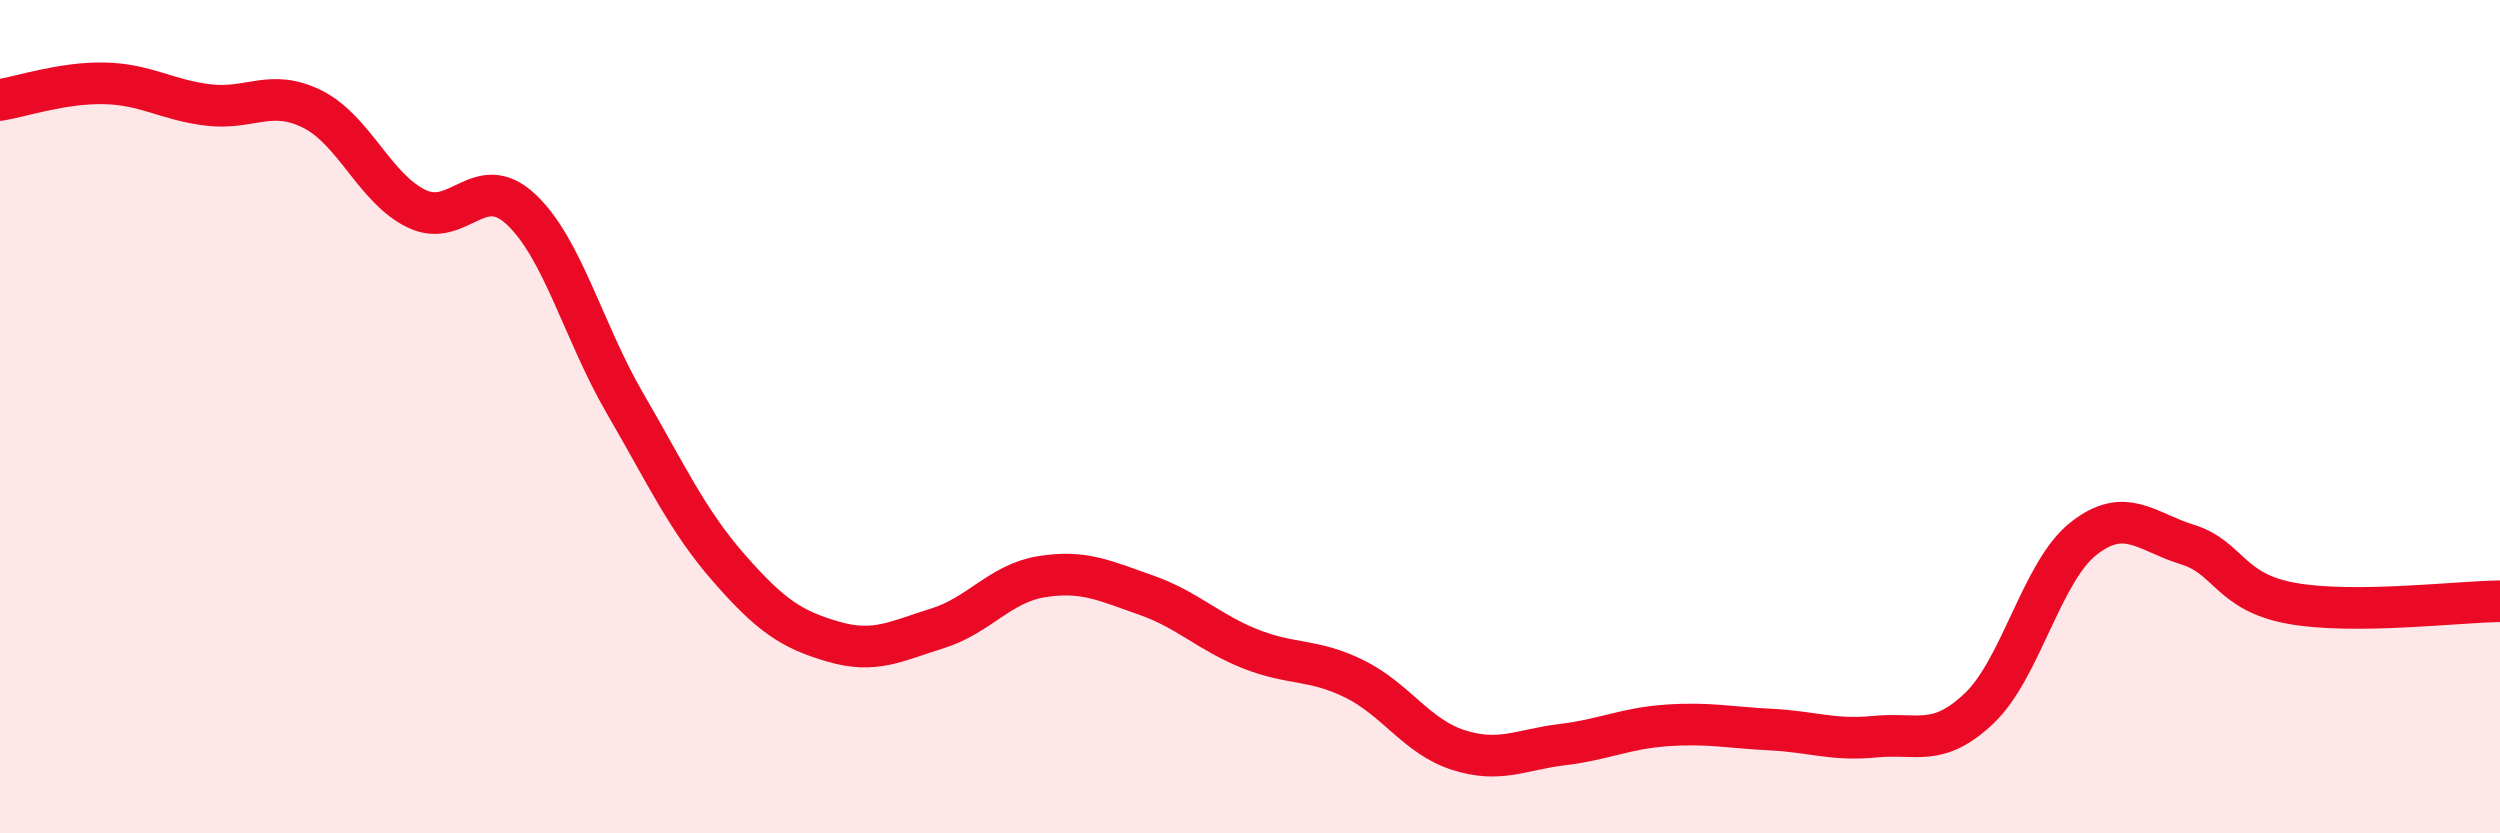
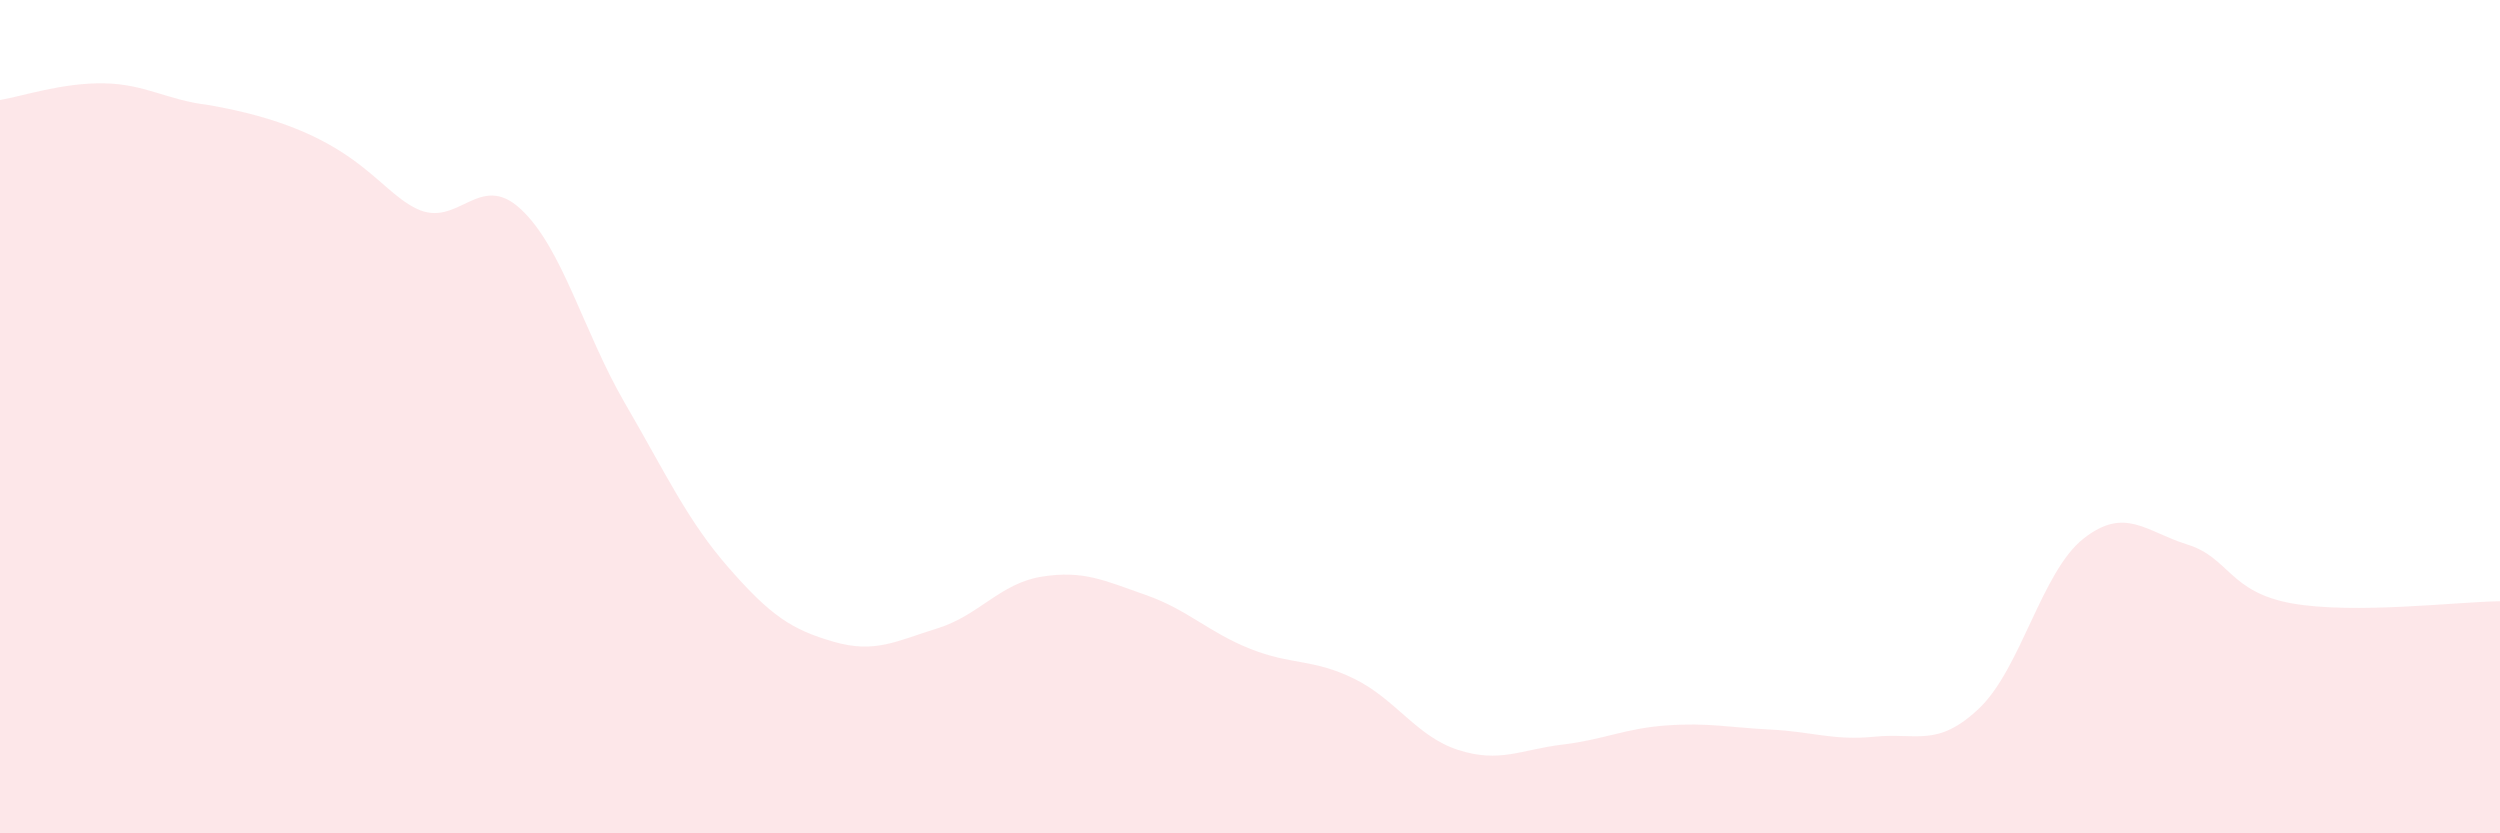
<svg xmlns="http://www.w3.org/2000/svg" width="60" height="20" viewBox="0 0 60 20">
-   <path d="M 0,2.4 C 0.5,2.32 1.5,1.98 2.5,2 C 3.5,2.02 4,2.4 5,2.52 C 6,2.64 6.5,2.12 7.5,2.62 C 8.5,3.12 9,4.53 10,5.01 C 11,5.49 11.5,4.09 12.5,5.02 C 13.5,5.95 14,7.96 15,9.68 C 16,11.4 16.5,12.5 17.5,13.64 C 18.5,14.78 19,15.11 20,15.4 C 21,15.69 21.5,15.39 22.5,15.08 C 23.5,14.77 24,14 25,13.84 C 26,13.68 26.5,13.93 27.5,14.28 C 28.5,14.63 29,15.17 30,15.57 C 31,15.97 31.5,15.8 32.5,16.29 C 33.5,16.78 34,17.68 35,18 C 36,18.32 36.5,17.99 37.5,17.87 C 38.5,17.75 39,17.48 40,17.41 C 41,17.34 41.5,17.46 42.5,17.51 C 43.5,17.56 44,17.78 45,17.68 C 46,17.58 46.5,17.95 47.5,17 C 48.5,16.05 49,13.72 50,12.93 C 51,12.14 51.5,12.76 52.5,13.07 C 53.5,13.38 53.5,14.21 55,14.48 C 56.5,14.75 59,14.44 60,14.43L60 20L0 20Z" fill="#EB0A25" opacity="0.1" stroke-linecap="round" stroke-linejoin="round" />
-   <path d="M 0,2.4 C 0.5,2.32 1.5,1.98 2.5,2 C 3.5,2.02 4,2.4 5,2.52 C 6,2.64 6.5,2.12 7.5,2.62 C 8.5,3.12 9,4.53 10,5.01 C 11,5.49 11.5,4.09 12.5,5.02 C 13.5,5.95 14,7.96 15,9.68 C 16,11.4 16.5,12.5 17.5,13.64 C 18.5,14.78 19,15.11 20,15.4 C 21,15.69 21.5,15.39 22.5,15.08 C 23.5,14.77 24,14 25,13.84 C 26,13.68 26.5,13.93 27.5,14.28 C 28.5,14.63 29,15.17 30,15.57 C 31,15.97 31.5,15.8 32.5,16.29 C 33.5,16.78 34,17.68 35,18 C 36,18.32 36.5,17.99 37.5,17.87 C 38.5,17.75 39,17.48 40,17.41 C 41,17.34 41.5,17.46 42.5,17.51 C 43.5,17.56 44,17.78 45,17.68 C 46,17.58 46.5,17.95 47.5,17 C 48.5,16.05 49,13.72 50,12.93 C 51,12.14 51.5,12.76 52.5,13.07 C 53.5,13.38 53.5,14.21 55,14.48 C 56.5,14.75 59,14.44 60,14.43" stroke="#EB0A25" stroke-width="1" fill="none" stroke-linecap="round" stroke-linejoin="round" />
+   <path d="M 0,2.4 C 0.5,2.32 1.5,1.98 2.5,2 C 3.5,2.02 4,2.4 5,2.52 C 8.5,3.12 9,4.53 10,5.01 C 11,5.49 11.5,4.09 12.5,5.02 C 13.5,5.95 14,7.96 15,9.68 C 16,11.4 16.5,12.5 17.5,13.64 C 18.5,14.78 19,15.11 20,15.4 C 21,15.69 21.5,15.39 22.5,15.08 C 23.5,14.77 24,14 25,13.84 C 26,13.68 26.5,13.93 27.5,14.28 C 28.5,14.63 29,15.17 30,15.57 C 31,15.97 31.5,15.8 32.5,16.29 C 33.5,16.78 34,17.68 35,18 C 36,18.32 36.5,17.99 37.5,17.87 C 38.5,17.75 39,17.48 40,17.41 C 41,17.34 41.5,17.46 42.5,17.51 C 43.5,17.56 44,17.78 45,17.68 C 46,17.58 46.5,17.95 47.5,17 C 48.5,16.05 49,13.72 50,12.93 C 51,12.14 51.5,12.76 52.5,13.07 C 53.5,13.38 53.5,14.21 55,14.48 C 56.5,14.75 59,14.44 60,14.43L60 20L0 20Z" fill="#EB0A25" opacity="0.1" stroke-linecap="round" stroke-linejoin="round" />
</svg>